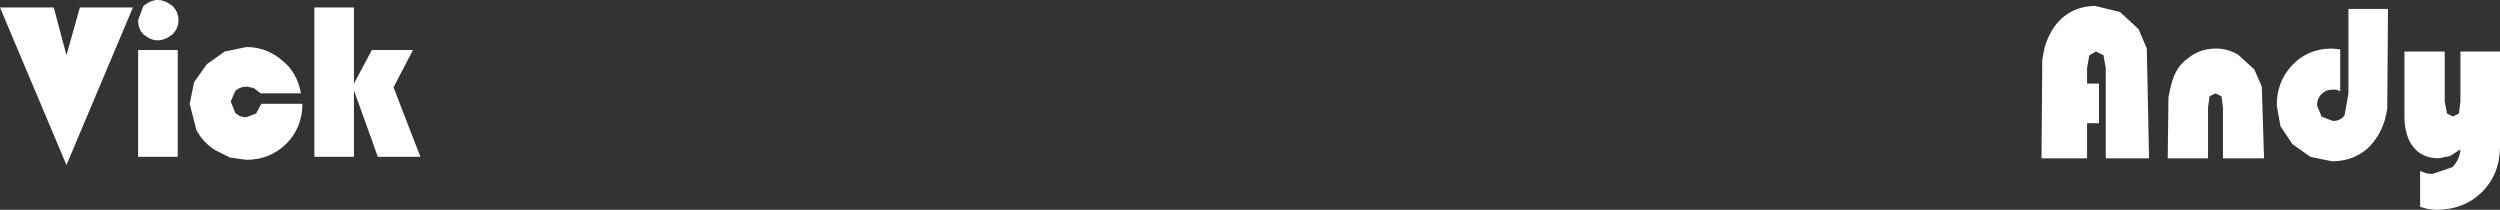
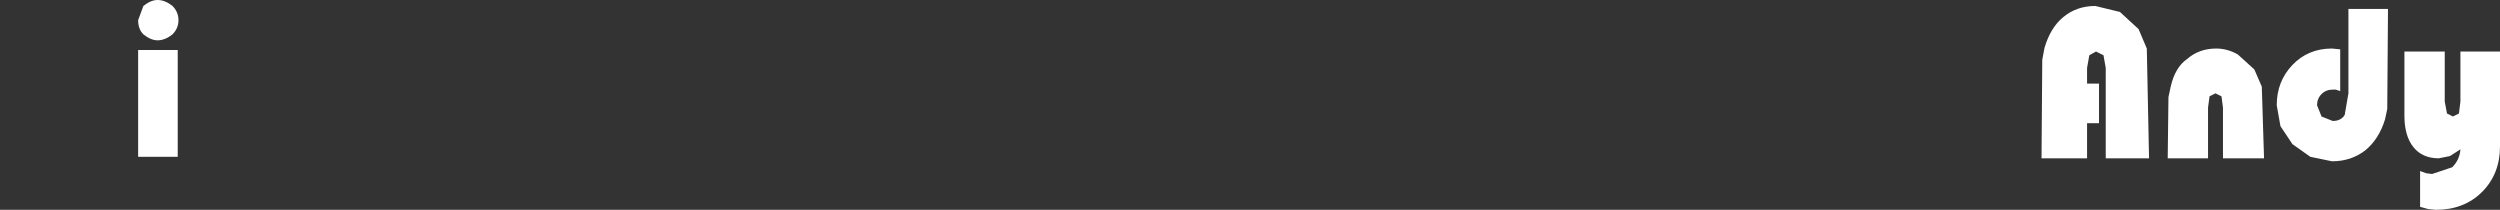
<svg xmlns="http://www.w3.org/2000/svg" height="14.05px" width="167.4px">
  <rect width="100%" height="100%" fill="#333333" stroke="none" />
  <g transform="matrix(1.0, 0.0, 0.0, 1.0, 82.05, 5.5)">
    <path d="M58.3 -2.05 L57.85 -1.8 57.7 -0.95 57.7 0.1 58.5 0.1 58.5 2.75 57.7 2.75 57.7 5.1 54.65 5.1 54.7 -1.5 54.85 -2.3 Q55.25 -3.65 56.1 -4.35 57.0 -5.1 58.25 -5.1 L59.9 -4.7 61.15 -3.55 61.7 -2.25 61.85 5.1 58.95 5.1 58.95 -0.95 58.8 -1.8 58.3 -2.05 M63.15 1.0 L63.3 0.3 Q63.6 -1.0 64.4 -1.55 65.2 -2.25 66.35 -2.25 67.1 -2.25 67.8 -1.85 L68.9 -0.85 69.4 0.3 69.55 5.1 66.8 5.1 66.8 1.7 66.7 0.95 66.3 0.75 65.9 0.95 65.8 1.7 65.8 5.1 63.1 5.1 63.15 1.0 M70.65 2.95 L70.4 1.55 Q70.4 -0.05 71.45 -1.15 72.5 -2.25 74.1 -2.25 L74.6 -2.2 74.65 -2.2 74.65 0.6 74.35 0.5 74.15 0.5 Q73.7 0.5 73.4 0.8 73.1 1.1 73.1 1.55 L73.4 2.3 74.15 2.6 Q74.7 2.6 74.95 2.2 L75.2 0.75 75.2 -4.9 77.85 -4.9 77.8 1.8 77.65 2.5 Q77.25 3.8 76.35 4.55 75.4 5.3 74.1 5.3 L72.65 5.0 71.45 4.15 70.65 2.95 M81.65 -2.05 L81.65 1.3 81.8 2.1 82.2 2.3 82.6 2.1 82.7 1.3 82.7 -2.05 85.35 -2.05 85.35 4.3 Q85.35 6.15 84.15 7.35 82.95 8.55 81.05 8.55 L80.55 8.5 80.0 8.35 80.0 5.95 80.4 6.1 80.8 6.15 82.15 5.7 Q82.65 5.2 82.7 4.5 L82.0 4.95 81.25 5.1 Q80.15 5.1 79.55 4.35 78.95 3.6 78.95 2.25 L78.95 -2.05 81.65 -2.05" fill="#ffffff" fill-rule="evenodd" stroke="none" />
-     <path d="M-73.15 -5.0 L-76.7 -5.0 -77.6 -1.8 -78.45 -5.0 -82.05 -5.0 -77.6 5.55 -73.15 -5.0" fill="#ffffff" fill-rule="evenodd" stroke="none" />
    <path d="M-70.15 5.0 L-70.15 -2.15 -72.8 -2.15 -72.8 5.0 -70.15 5.0 M-72.8 -4.15 Q-72.8 -3.55 -72.45 -3.2 -71.95 -2.8 -71.5 -2.8 -71.0 -2.8 -70.5 -3.2 -70.1 -3.6 -70.1 -4.15 -70.1 -4.7 -70.5 -5.1 -71.0 -5.5 -71.5 -5.5 -71.95 -5.5 -72.45 -5.1 L-72.8 -4.15" fill="#ffffff" fill-rule="evenodd" stroke="none" />
-     <path d="M-68.9 3.2 Q-68.45 4.05 -67.65 4.55 L-66.65 5.05 -65.55 5.2 Q-64.0 5.2 -62.9 4.15 -61.8 3.05 -61.8 1.45 L-64.55 1.45 -64.9 2.1 -65.55 2.35 Q-66.0 2.35 -66.3 2.05 L-66.6 1.3 -66.3 0.6 Q-66.0 0.3 -65.5 0.3 L-65.05 0.4 -64.6 0.75 -61.9 0.75 Q-62.15 -0.65 -63.15 -1.45 -64.2 -2.35 -65.55 -2.35 L-67.0 -2.05 -68.2 -1.2 -69.05 0.0 -69.35 1.45 -68.9 3.2" fill="#ffffff" fill-rule="evenodd" stroke="none" />
-     <path d="M-58.35 5.0 L-58.35 0.55 -56.75 5.0 -53.9 5.0 -55.7 0.35 -54.4 -2.15 -57.15 -2.15 -58.35 0.1 -58.35 -5.0 -61.0 -5.0 -61.0 5.0 -58.35 5.0" fill="#ffffff" fill-rule="evenodd" stroke="none" />
  </g>
</svg>